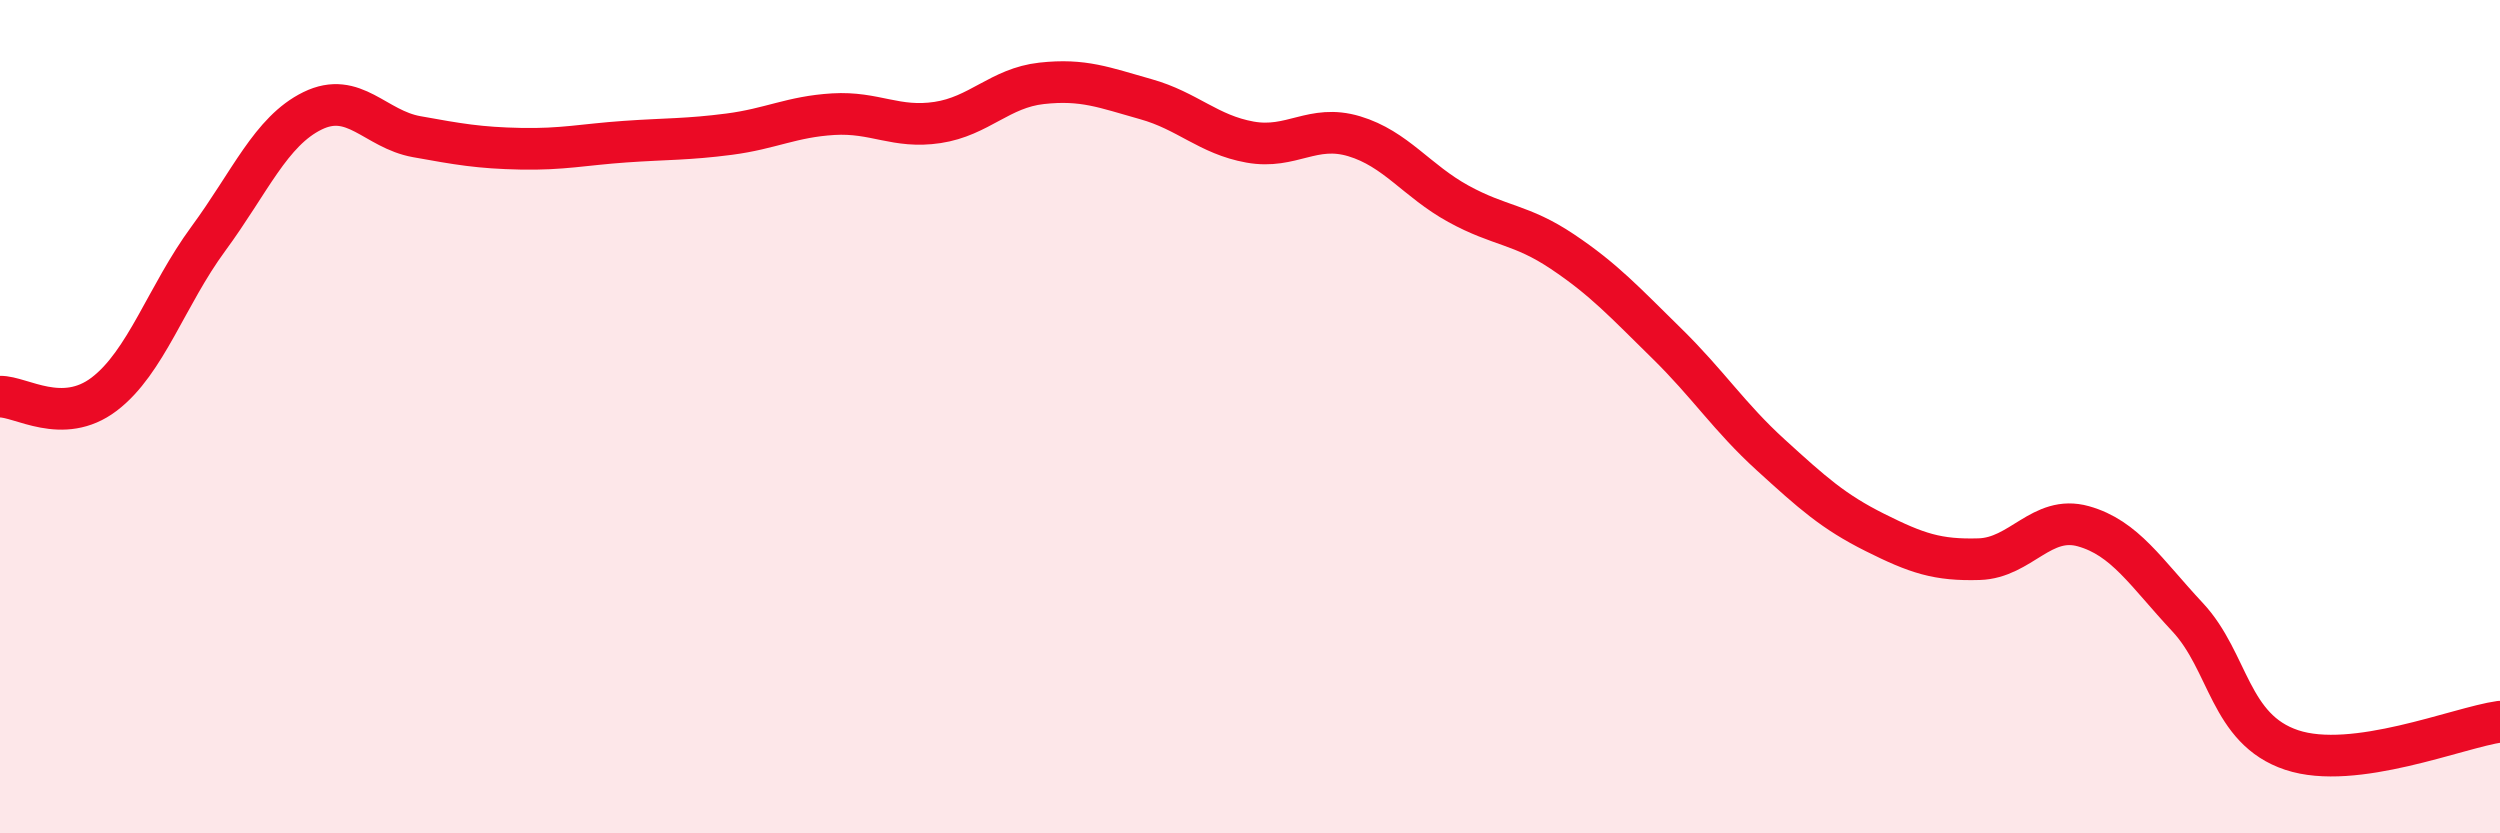
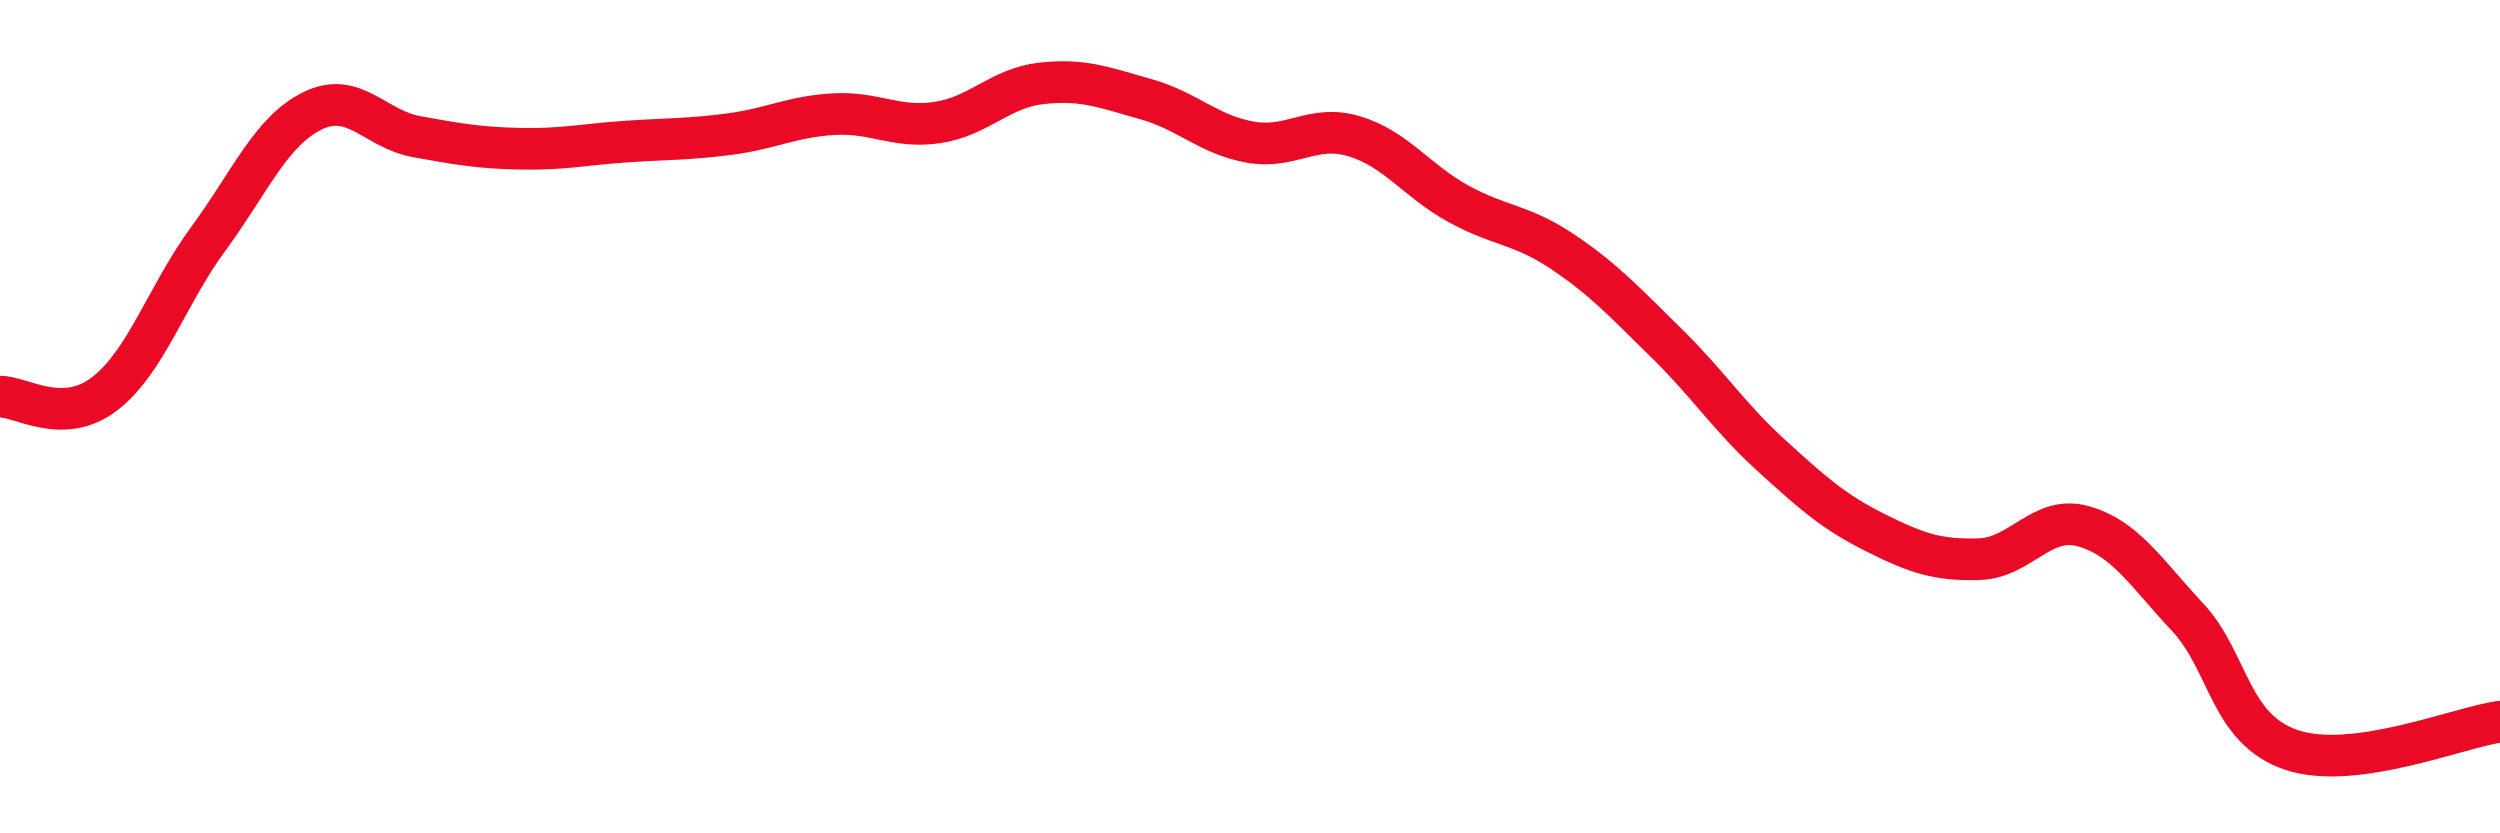
<svg xmlns="http://www.w3.org/2000/svg" width="60" height="20" viewBox="0 0 60 20">
-   <path d="M 0,9.52 C 0.5,9.51 1.5,10.22 2.5,9.46 C 3.5,8.7 4,7.09 5,5.73 C 6,4.37 6.5,3.15 7.5,2.66 C 8.5,2.17 9,3.1 10,3.28 C 11,3.46 11.5,3.55 12.5,3.57 C 13.5,3.59 14,3.47 15,3.4 C 16,3.33 16.5,3.35 17.5,3.22 C 18.5,3.09 19,2.8 20,2.74 C 21,2.68 21.5,3.09 22.5,2.94 C 23.5,2.79 24,2.11 25,2 C 26,1.89 26.5,2.1 27.5,2.38 C 28.5,2.66 29,3.23 30,3.41 C 31,3.59 31.5,2.97 32.5,3.27 C 33.5,3.57 34,4.34 35,4.89 C 36,5.44 36.5,5.37 37.5,6.04 C 38.5,6.71 39,7.26 40,8.24 C 41,9.22 41.5,10.01 42.5,10.92 C 43.5,11.83 44,12.28 45,12.78 C 46,13.28 46.5,13.45 47.5,13.42 C 48.5,13.39 49,12.35 50,12.63 C 51,12.91 51.5,13.74 52.5,14.81 C 53.5,15.88 53.5,17.5 55,18 C 56.5,18.5 59,17.46 60,17.32L60 20L0 20Z" fill="#EB0A25" opacity="0.1" stroke-linecap="round" stroke-linejoin="round" />
  <path d="M 0,9.52 C 0.5,9.51 1.5,10.22 2.5,9.46 C 3.5,8.7 4,7.09 5,5.73 C 6,4.37 6.5,3.15 7.5,2.66 C 8.5,2.17 9,3.1 10,3.28 C 11,3.46 11.5,3.55 12.5,3.57 C 13.5,3.59 14,3.47 15,3.4 C 16,3.33 16.5,3.35 17.5,3.22 C 18.5,3.09 19,2.8 20,2.74 C 21,2.68 21.5,3.09 22.5,2.94 C 23.5,2.79 24,2.11 25,2 C 26,1.89 26.5,2.1 27.5,2.38 C 28.5,2.66 29,3.23 30,3.41 C 31,3.59 31.5,2.97 32.5,3.27 C 33.5,3.57 34,4.34 35,4.89 C 36,5.44 36.5,5.37 37.5,6.04 C 38.5,6.71 39,7.26 40,8.24 C 41,9.22 41.5,10.01 42.5,10.92 C 43.5,11.83 44,12.28 45,12.78 C 46,13.28 46.5,13.45 47.5,13.42 C 48.5,13.39 49,12.35 50,12.63 C 51,12.91 51.5,13.74 52.5,14.81 C 53.5,15.88 53.5,17.5 55,18 C 56.5,18.5 59,17.46 60,17.32" stroke="#EB0A25" stroke-width="1" fill="none" stroke-linecap="round" stroke-linejoin="round" />
</svg>